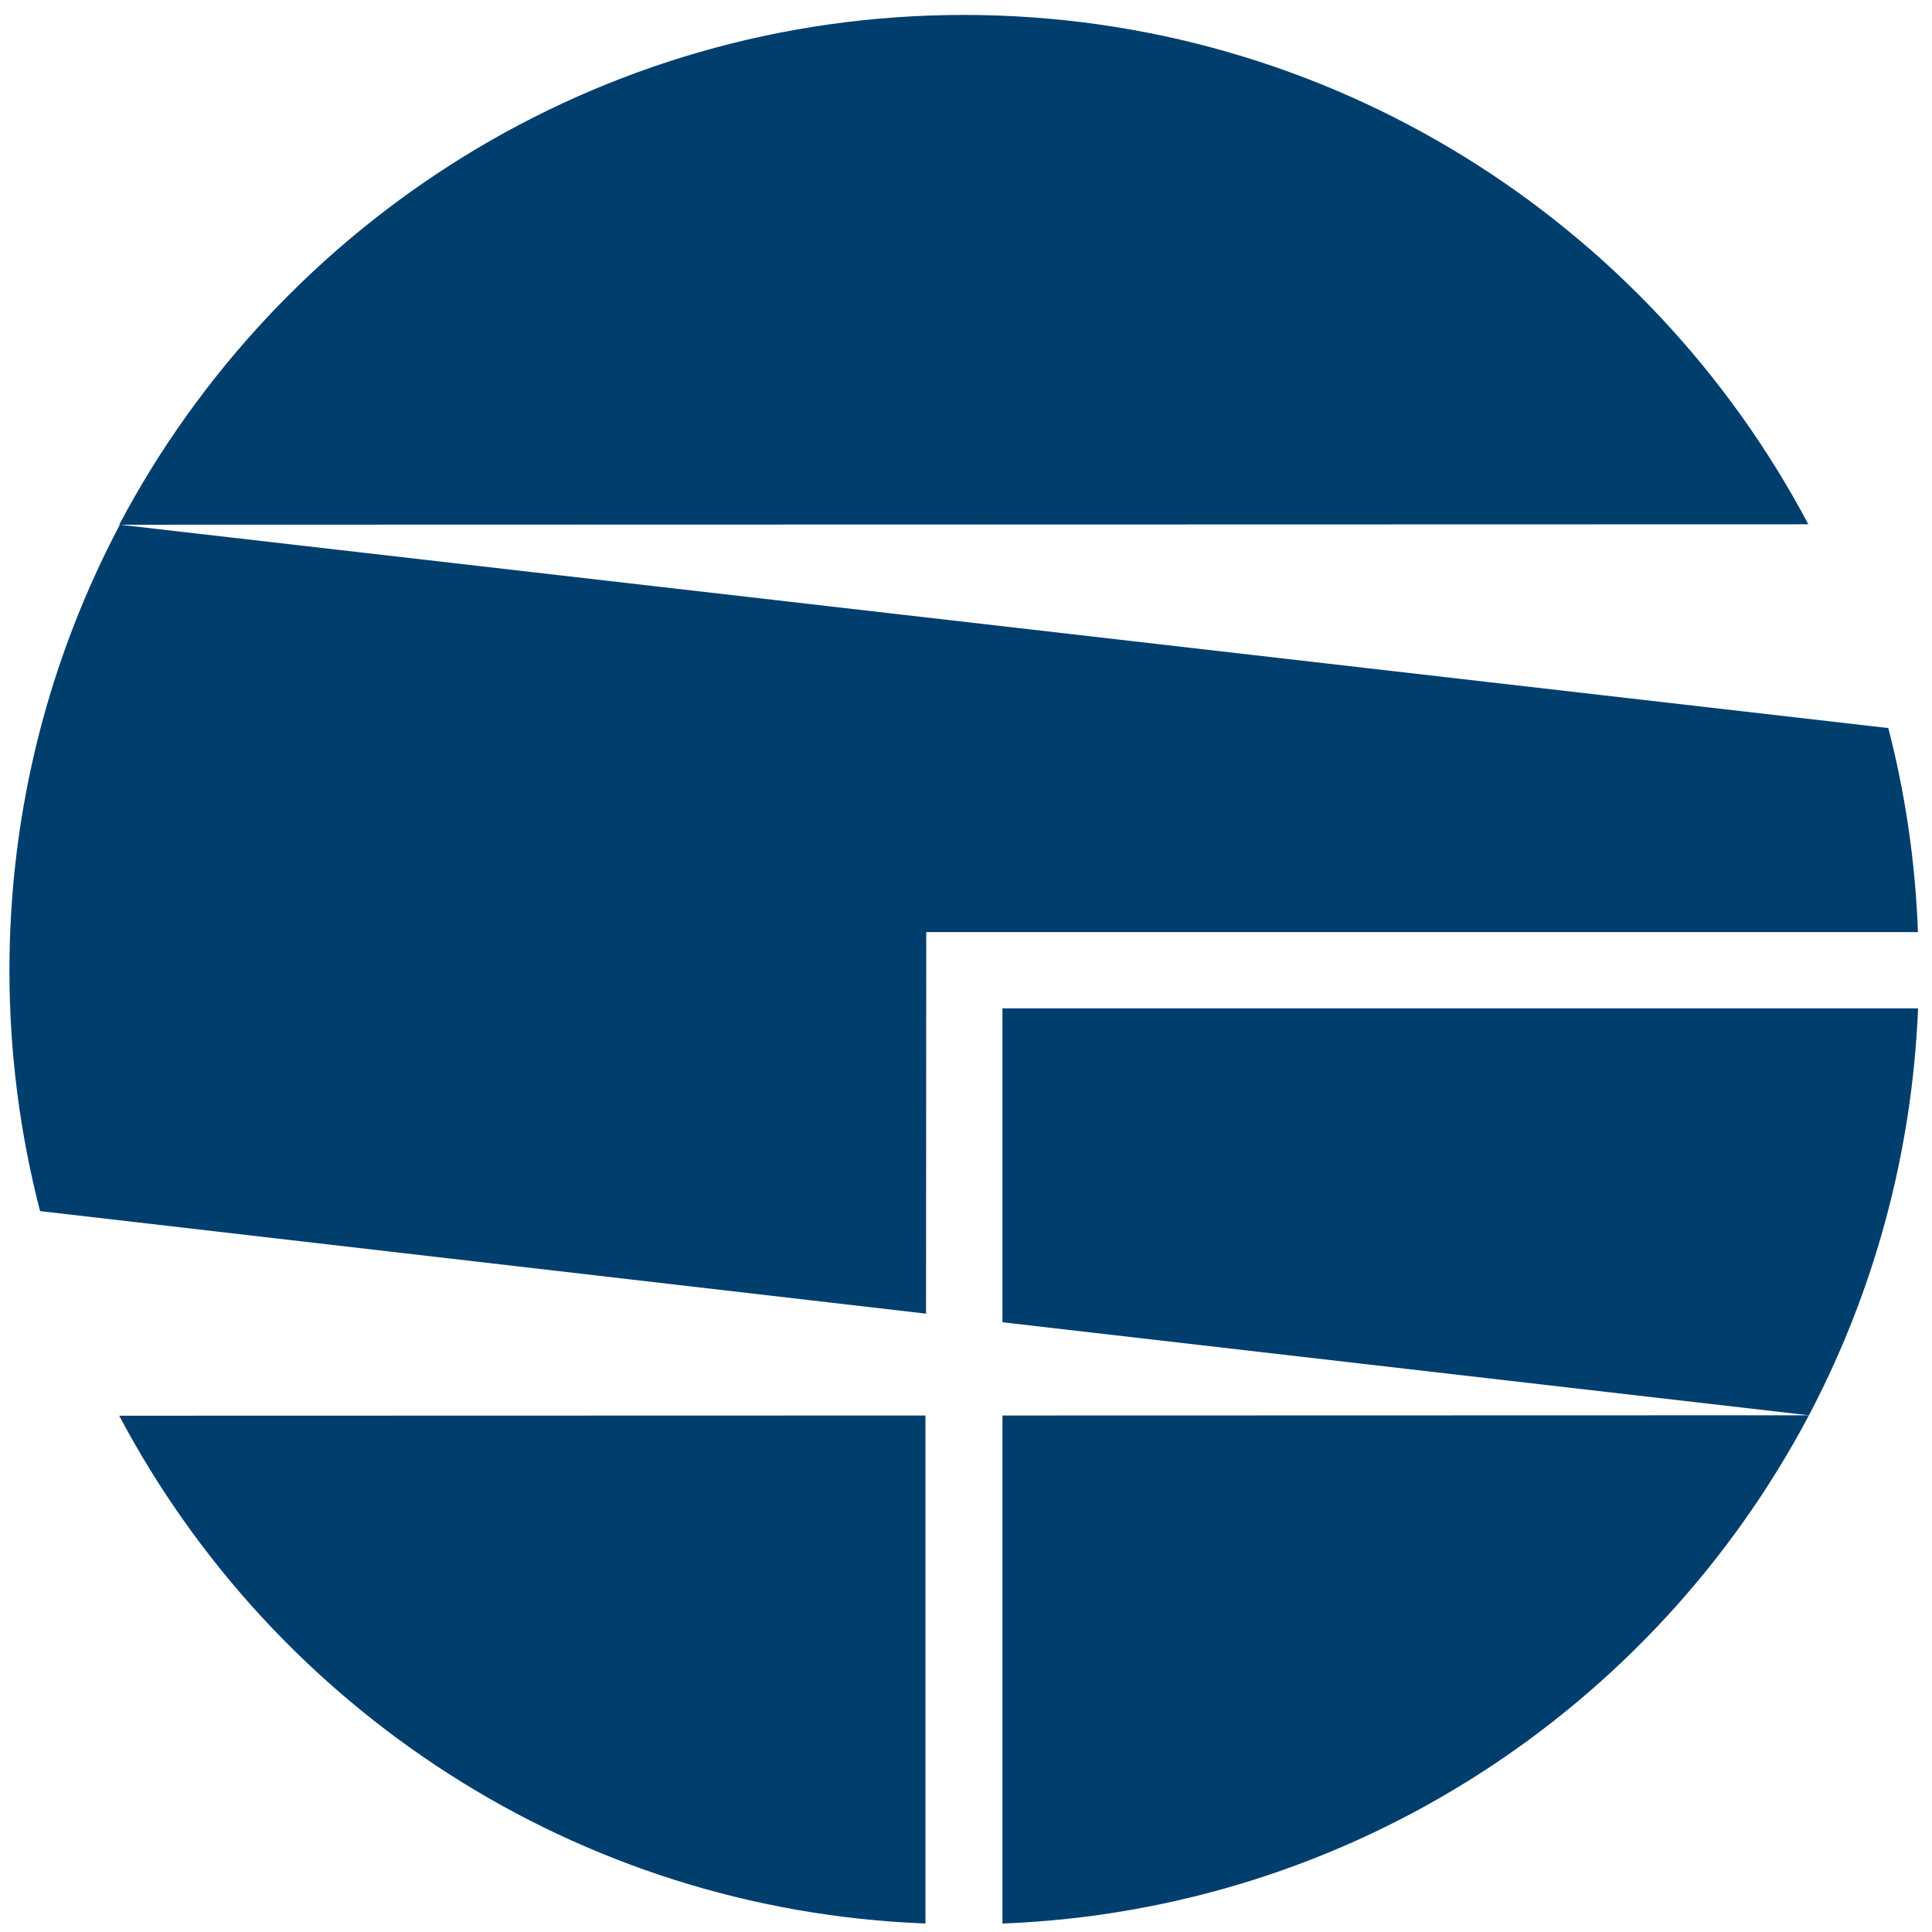
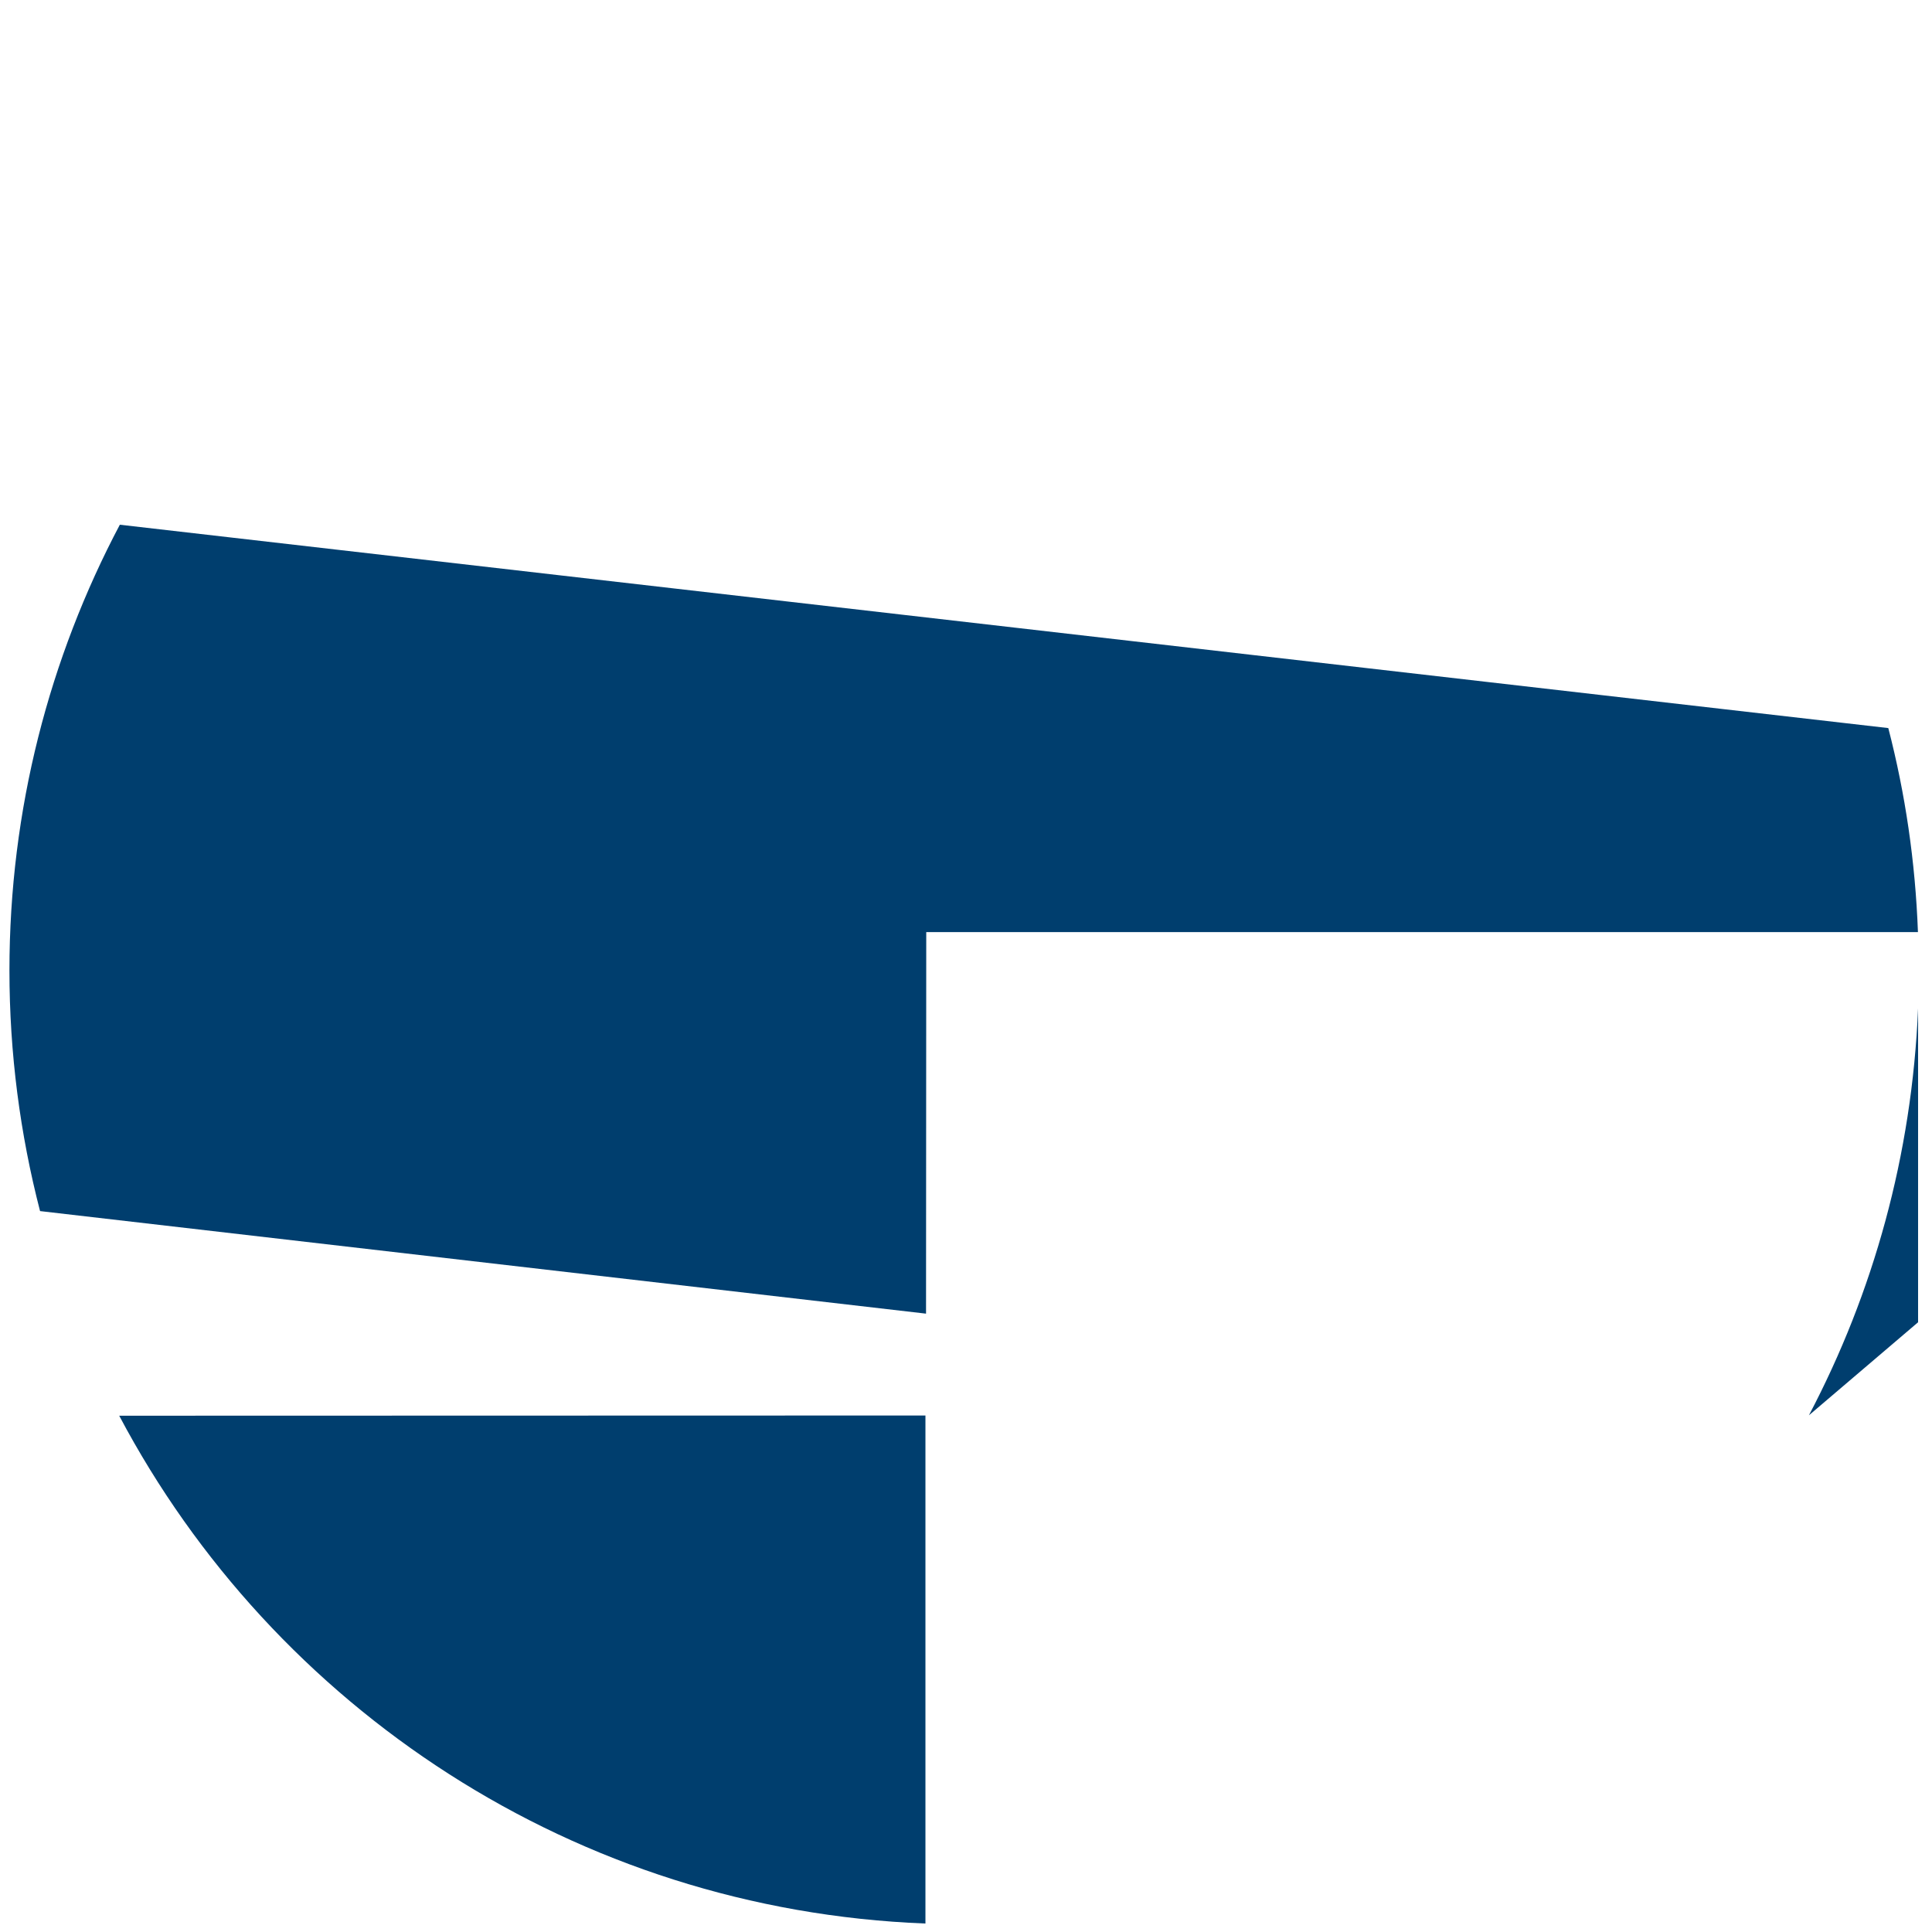
<svg xmlns="http://www.w3.org/2000/svg" xmlns:ns1="http://sodipodi.sourceforge.net/DTD/sodipodi-0.dtd" xmlns:ns2="http://www.inkscape.org/namespaces/inkscape" version="1.1" id="svg2" xml:space="preserve" width="48" height="48" viewBox="0 0 48 48" ns1:docname="iiasa_logo_grey.svg" ns2:version="0.92.5 (2060ec1f9f, 2020-04-08)">
  <defs id="defs6" />
  <ns1:namedview pagecolor="#003E6E" bordercolor="#666666" borderopacity="1" objecttolerance="10" gridtolerance="10" guidetolerance="10" ns2:pageopacity="0" ns2:pageshadow="2" ns2:window-width="1818" ns2:window-height="1006" id="namedview4" showgrid="false" ns2:zoom="9.7779373" ns2:cx="-5.7532415" ns2:cy="26.521725" ns2:window-x="102" ns2:window-y="37" ns2:window-maximized="0" ns2:current-layer="g10" />
  <g id="g10" ns2:groupmode="layer" ns2:label="ink_ext_XXXXXX" transform="matrix(1.333,0,0,-1.333,0,48)">
    <g id="g12" transform="matrix(0.101,0,0,0.101,-8.108,-20.187)" style="fill:#003E6E">
-       <path d="m 258.16,553.641 c -67.597,0 -126.324,-38.164 -155.883,-94.075 l 311.703,0.079 c -29.539,55.832 -88.21,93.957 -155.82,93.996" style="fill-opacity:1;fill-rule:nonzero;stroke:none" id="path138" ns2:connector-curvature="0" />
      <path d="m 434.207,384.391 c -0.48,13.019 -2.336,25.547 -5.469,37.648 L 102.391,459.566 C 89.41,435.008 82.019,407.027 82.019,377.32 c 0,-15.3 1.969,-30.203 5.649,-44.414 l 163.496,-18.926 0.039,70.411 h 183.004" style="fill-opacity:1;fill-rule:nonzero;stroke:none" id="path140" ns2:connector-curvature="0" />
      <path d="m 102.277,295.145 c 28.536,-53.918 84.203,-91.211 148.778,-93.711 v 93.75 l -148.778,-0.039" style="fill-opacity:1;fill-rule:nonzero;stroke:none" id="path142" ns2:connector-curvature="0" />
-       <path d="m 414.09,295.223 c 11.887,22.586 19.023,48.027 20.144,75.097 H 265.266 V 312.391 L 414.09,295.223 v 0" style="fill-opacity:1;fill-rule:nonzero;stroke:none" id="path144" ns2:connector-curvature="0" />
-       <path d="m 414.09,295.223 -148.824,-0.039 v -93.75 c 64.621,2.5 120.297,39.793 148.824,93.789" style="fill-opacity:1;fill-rule:nonzero;stroke:none" id="path146" ns2:connector-curvature="0" />
+       <path d="m 414.09,295.223 c 11.887,22.586 19.023,48.027 20.144,75.097 V 312.391 L 414.09,295.223 v 0" style="fill-opacity:1;fill-rule:nonzero;stroke:none" id="path144" ns2:connector-curvature="0" />
    </g>
  </g>
  <style>
    path {
      fill: #003E6E;
    }
    @media (prefers-color-scheme: dark) {
      path {
        fill: #ffffff;
      }
    }
    @media (prefers-dark-interface) {
      path {
        fill: #ffffff;
      }
    }
  </style>
</svg>